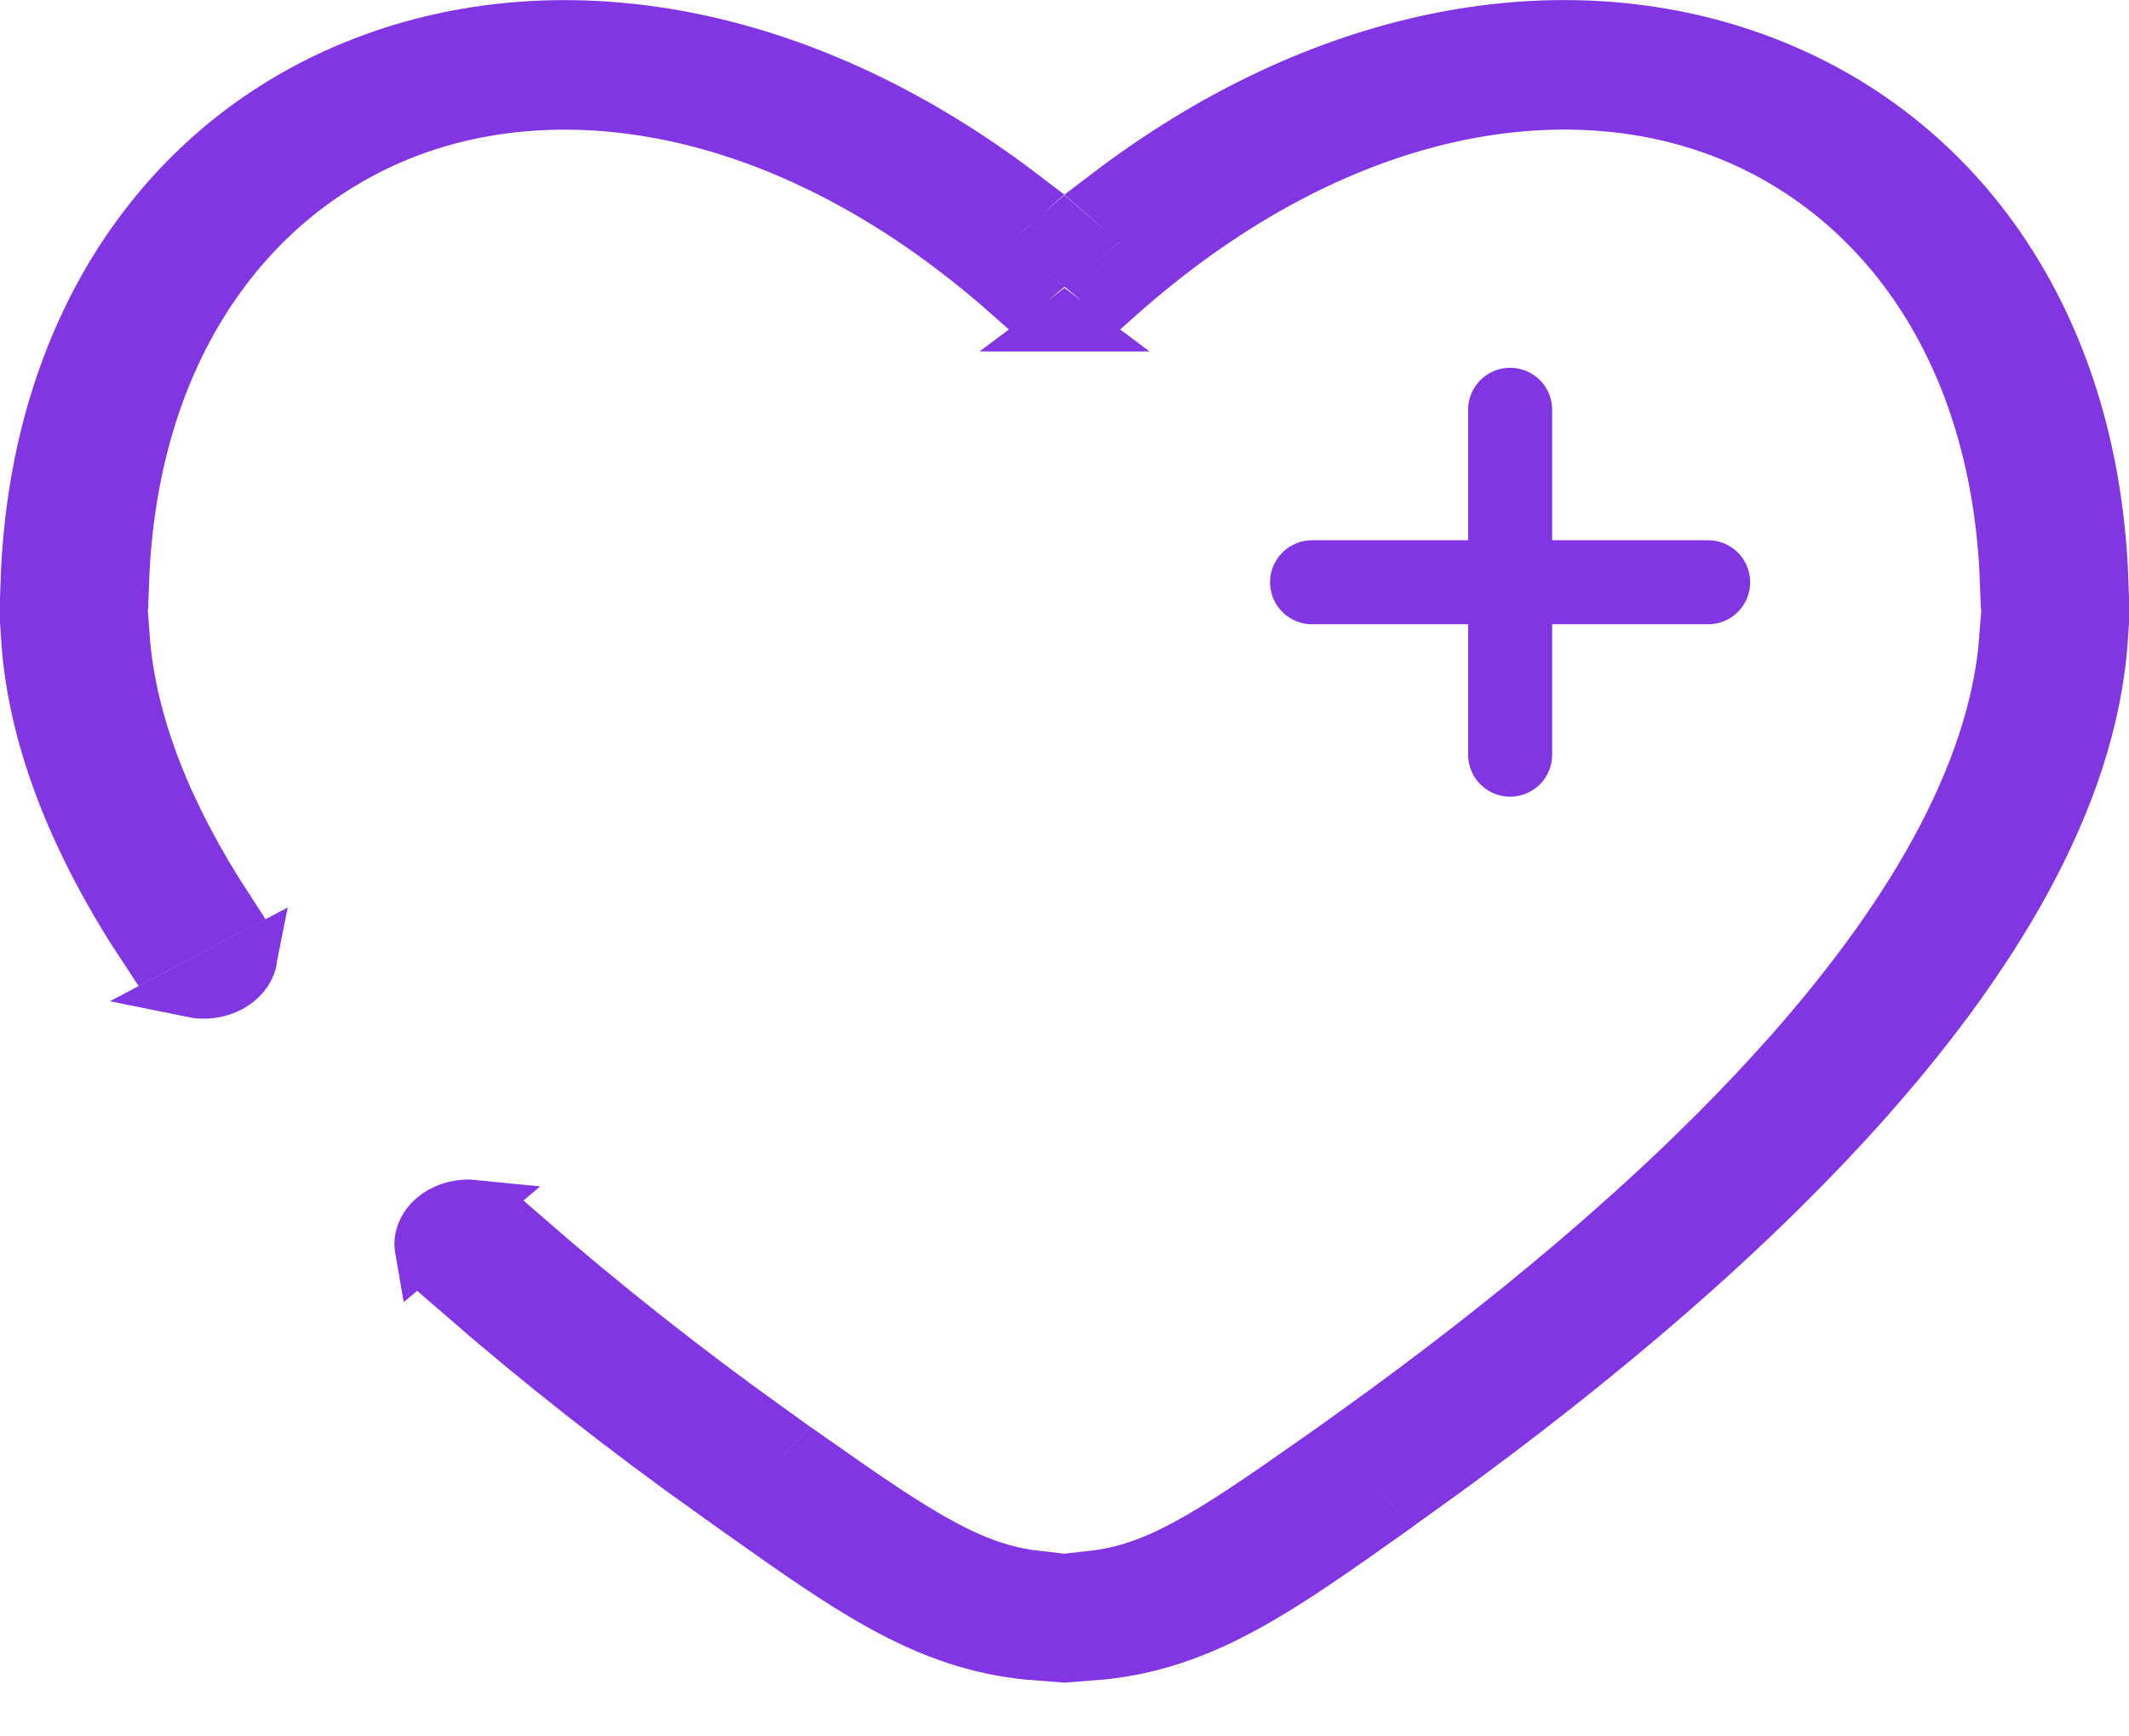
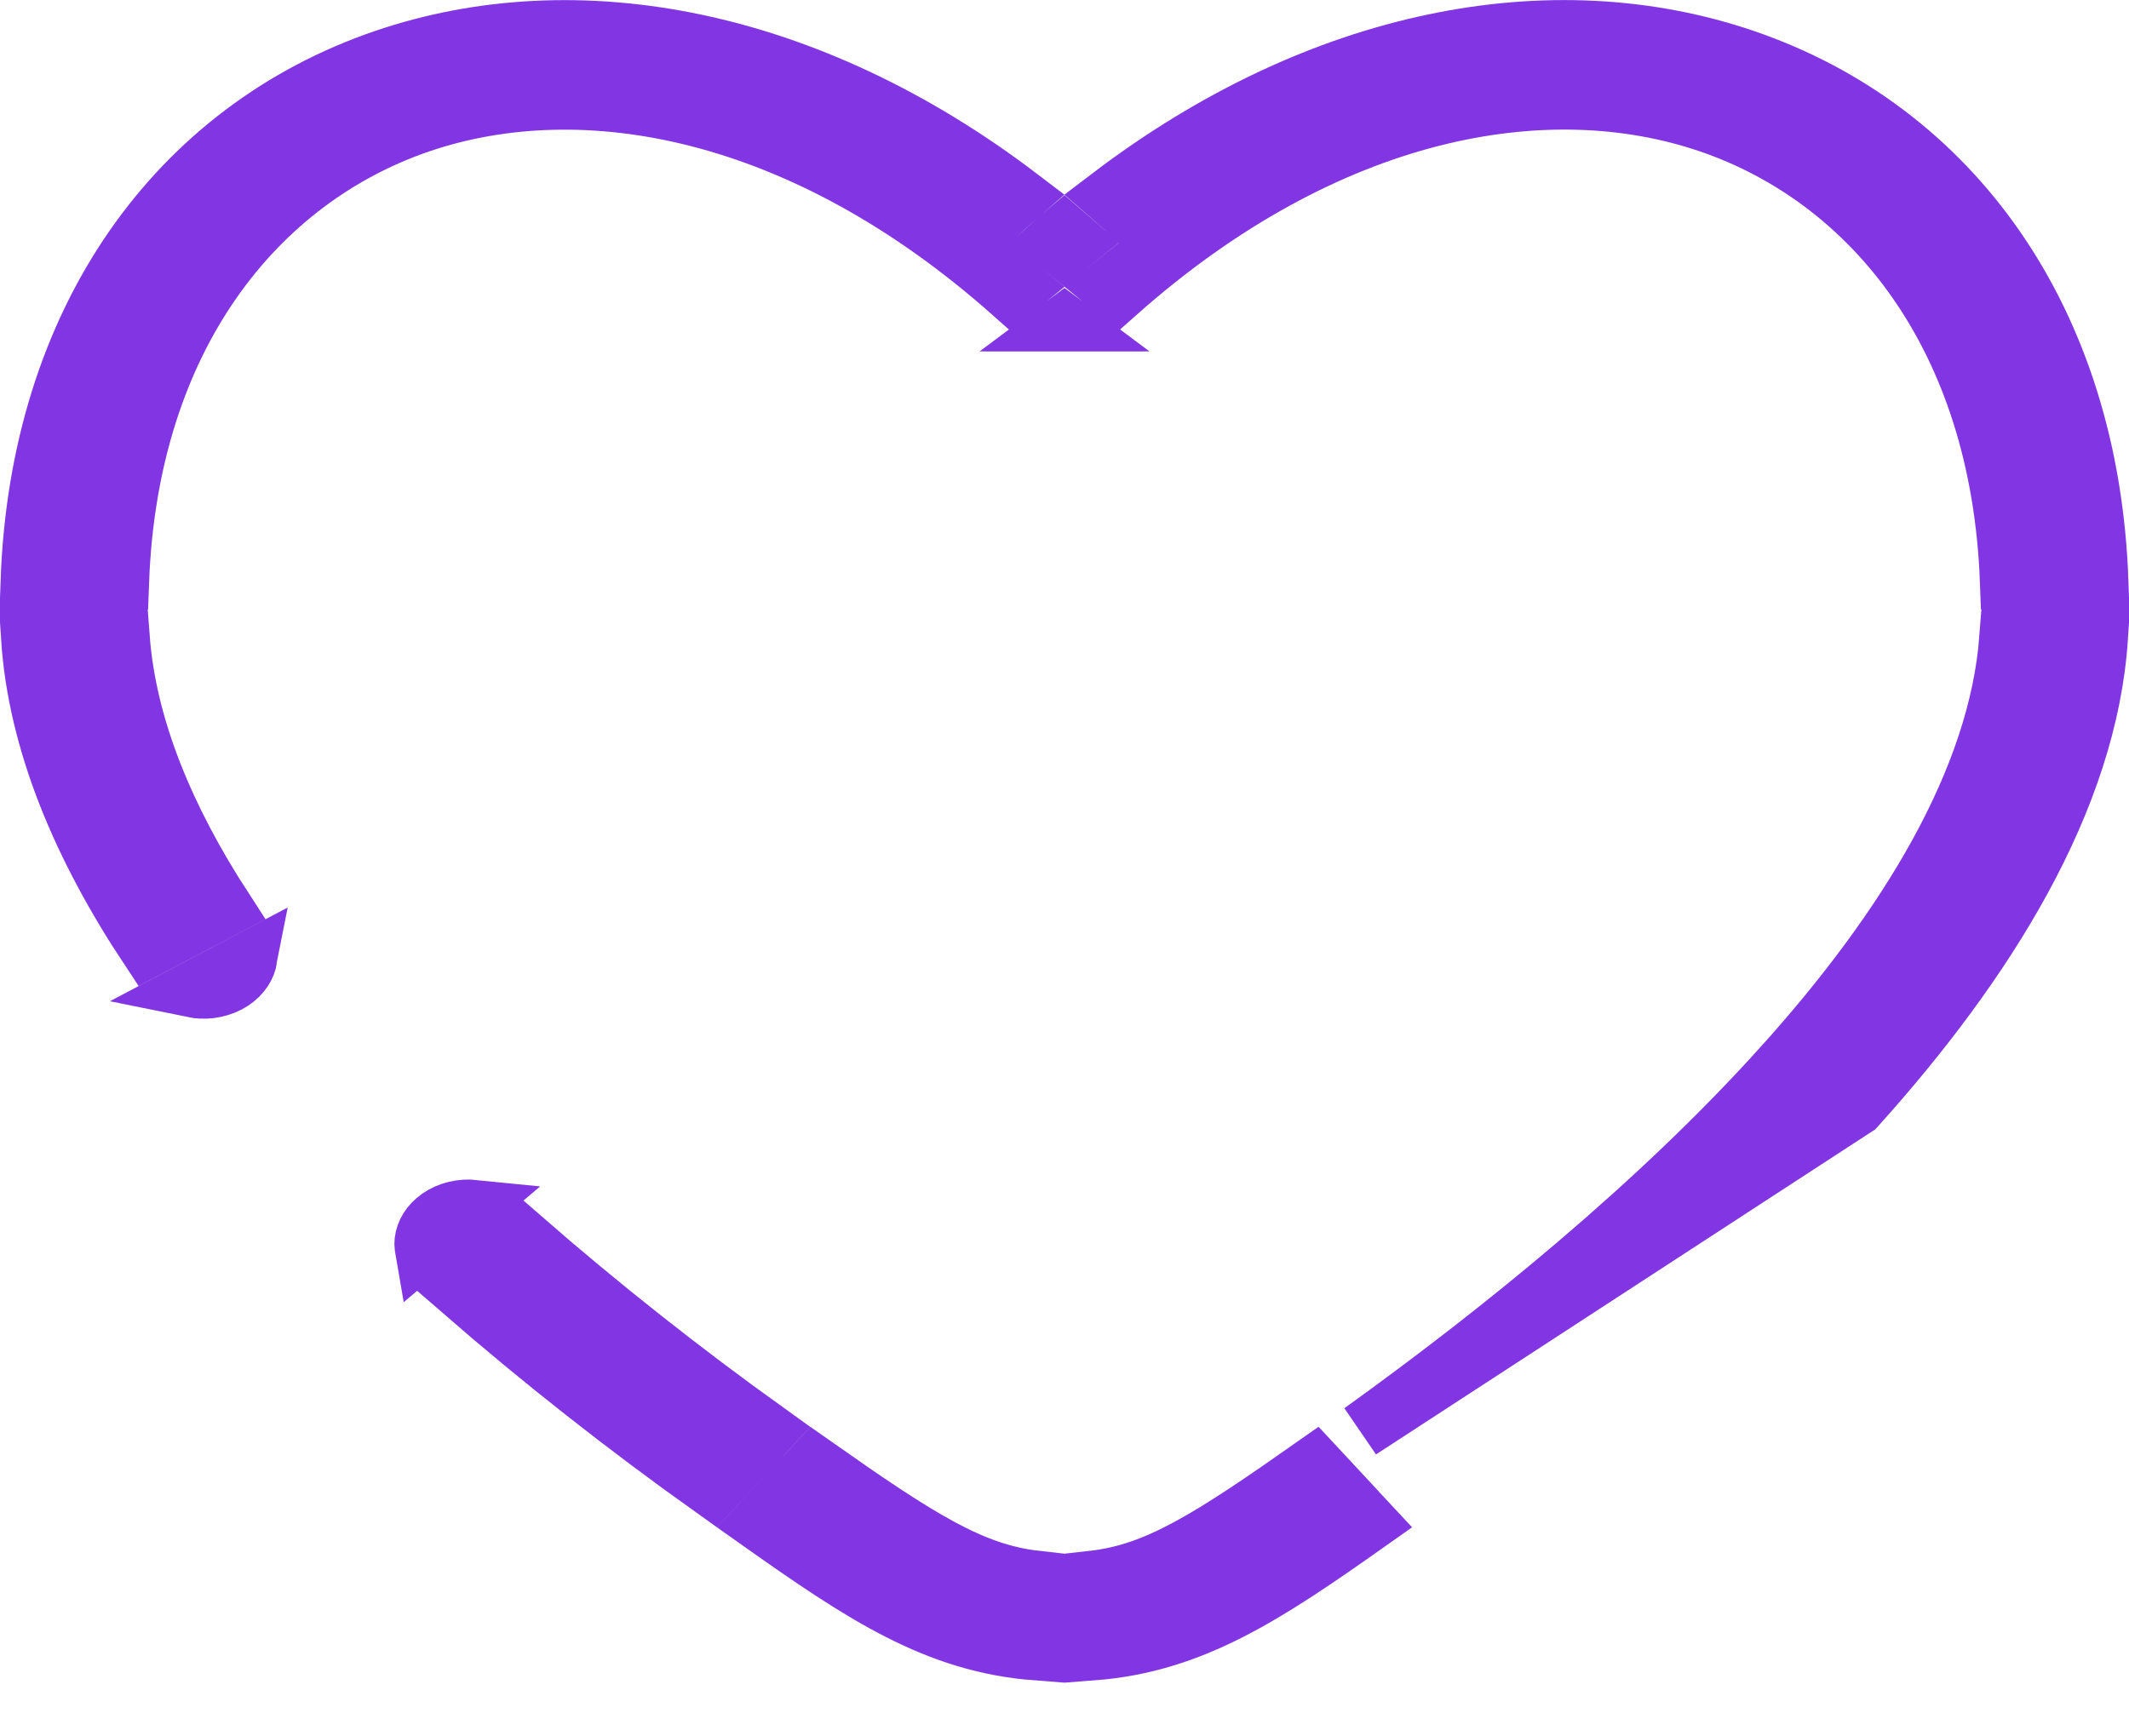
<svg xmlns="http://www.w3.org/2000/svg" width="38" height="31" viewBox="0 0 38 31" fill="none">
  <path d="M30.488 10.395H26.954ZM26.954 10.395H23.419ZM26.954 10.395V7.316ZM26.954 10.395V13.473Z" fill="#8236E3" />
-   <path d="M30.488 10.395H26.954M26.954 10.395H23.419M26.954 10.395V7.316M26.954 10.395V13.473" stroke="#8236E3" stroke-width="1.5" stroke-linecap="round" />
-   <path d="M14.534 26.134C16.43 27.468 17.362 28.058 18.5 28.185V29.501C16.708 29.365 15.396 28.493 13.552 27.189L13.996 26.711L13.997 26.712L14.32 26.364L14.534 26.134ZM24.005 26.711L24.004 26.713L24.448 27.189C22.605 28.492 21.292 29.365 19.5 29.501V28.185C20.638 28.058 21.57 27.466 23.466 26.132L24.005 26.711ZM9.339 22.093C10.731 23.307 12.19 24.46 13.71 25.55L12.729 26.605C11.156 25.485 9.648 24.299 8.212 23.049L9.339 22.093ZM37.482 11.381C37.292 14.283 35.477 17.188 33.145 19.778C30.778 22.407 27.817 24.778 25.269 26.602L24.287 25.547C26.757 23.771 29.566 21.503 31.8 19.021H31.801C34.037 16.536 35.639 13.904 35.829 11.381H37.482ZM8.392 21.558C8.402 21.558 8.412 21.559 8.422 21.56L7.55 22.3C7.545 22.271 7.539 22.242 7.539 22.214C7.539 22.137 7.557 22.058 7.594 21.981C7.631 21.905 7.687 21.831 7.764 21.766C7.841 21.7 7.936 21.646 8.045 21.609C8.154 21.573 8.272 21.555 8.392 21.558ZM4.439 17.164C4.419 17.241 4.379 17.318 4.319 17.39C4.26 17.462 4.181 17.527 4.084 17.578C3.987 17.629 3.876 17.664 3.759 17.679C3.649 17.693 3.537 17.688 3.43 17.666L4.443 17.132C4.441 17.142 4.442 17.154 4.439 17.164ZM2.173 11.384C2.292 12.97 2.967 14.602 4.021 16.223L2.641 16.95C1.453 15.158 0.641 13.272 0.518 11.384H2.173ZM6.858 1.025C10.289 -0.144 14.438 0.632 18.207 3.501C18.034 3.652 17.861 3.806 17.69 3.965L17.27 4.356L17.716 4.719L18.208 5.12L18.048 5.25C14.31 1.932 10.398 1.242 7.502 2.229C4.61 3.217 2.323 6.015 2.161 10.384H0.51C0.674 5.702 3.144 2.293 6.858 1.025ZM19.79 3.501C23.56 0.63 27.708 -0.145 31.14 1.025C34.856 2.292 37.326 5.701 37.49 10.381H35.839C35.677 6.013 33.39 3.214 30.498 2.228C27.602 1.24 23.689 1.932 19.951 5.25L19.792 5.12L20.284 4.721L20.73 4.358L20.31 3.967C20.138 3.807 19.964 3.652 19.79 3.501ZM19.008 5.771L19.012 5.774C19.008 5.774 19.004 5.775 19 5.775C18.996 5.775 18.992 5.774 18.988 5.774L19 5.765L19.008 5.771ZM19.2 4.312L19 4.475L18.799 4.312C18.865 4.253 18.932 4.197 18.999 4.14C19.066 4.197 19.134 4.254 19.2 4.312Z" fill="#8236E3" stroke="#8236E3" />
+   <path d="M14.534 26.134C16.43 27.468 17.362 28.058 18.5 28.185V29.501C16.708 29.365 15.396 28.493 13.552 27.189L13.996 26.711L13.997 26.712L14.32 26.364L14.534 26.134ZM24.005 26.711L24.004 26.713L24.448 27.189C22.605 28.492 21.292 29.365 19.5 29.501V28.185C20.638 28.058 21.57 27.466 23.466 26.132L24.005 26.711ZM9.339 22.093C10.731 23.307 12.19 24.46 13.71 25.55L12.729 26.605C11.156 25.485 9.648 24.299 8.212 23.049L9.339 22.093ZM37.482 11.381C37.292 14.283 35.477 17.188 33.145 19.778L24.287 25.547C26.757 23.771 29.566 21.503 31.8 19.021H31.801C34.037 16.536 35.639 13.904 35.829 11.381H37.482ZM8.392 21.558C8.402 21.558 8.412 21.559 8.422 21.56L7.55 22.3C7.545 22.271 7.539 22.242 7.539 22.214C7.539 22.137 7.557 22.058 7.594 21.981C7.631 21.905 7.687 21.831 7.764 21.766C7.841 21.7 7.936 21.646 8.045 21.609C8.154 21.573 8.272 21.555 8.392 21.558ZM4.439 17.164C4.419 17.241 4.379 17.318 4.319 17.39C4.26 17.462 4.181 17.527 4.084 17.578C3.987 17.629 3.876 17.664 3.759 17.679C3.649 17.693 3.537 17.688 3.43 17.666L4.443 17.132C4.441 17.142 4.442 17.154 4.439 17.164ZM2.173 11.384C2.292 12.97 2.967 14.602 4.021 16.223L2.641 16.95C1.453 15.158 0.641 13.272 0.518 11.384H2.173ZM6.858 1.025C10.289 -0.144 14.438 0.632 18.207 3.501C18.034 3.652 17.861 3.806 17.69 3.965L17.27 4.356L17.716 4.719L18.208 5.12L18.048 5.25C14.31 1.932 10.398 1.242 7.502 2.229C4.61 3.217 2.323 6.015 2.161 10.384H0.51C0.674 5.702 3.144 2.293 6.858 1.025ZM19.79 3.501C23.56 0.63 27.708 -0.145 31.14 1.025C34.856 2.292 37.326 5.701 37.49 10.381H35.839C35.677 6.013 33.39 3.214 30.498 2.228C27.602 1.24 23.689 1.932 19.951 5.25L19.792 5.12L20.284 4.721L20.73 4.358L20.31 3.967C20.138 3.807 19.964 3.652 19.79 3.501ZM19.008 5.771L19.012 5.774C19.008 5.774 19.004 5.775 19 5.775C18.996 5.775 18.992 5.774 18.988 5.774L19 5.765L19.008 5.771ZM19.2 4.312L19 4.475L18.799 4.312C18.865 4.253 18.932 4.197 18.999 4.14C19.066 4.197 19.134 4.254 19.2 4.312Z" fill="#8236E3" stroke="#8236E3" />
</svg>